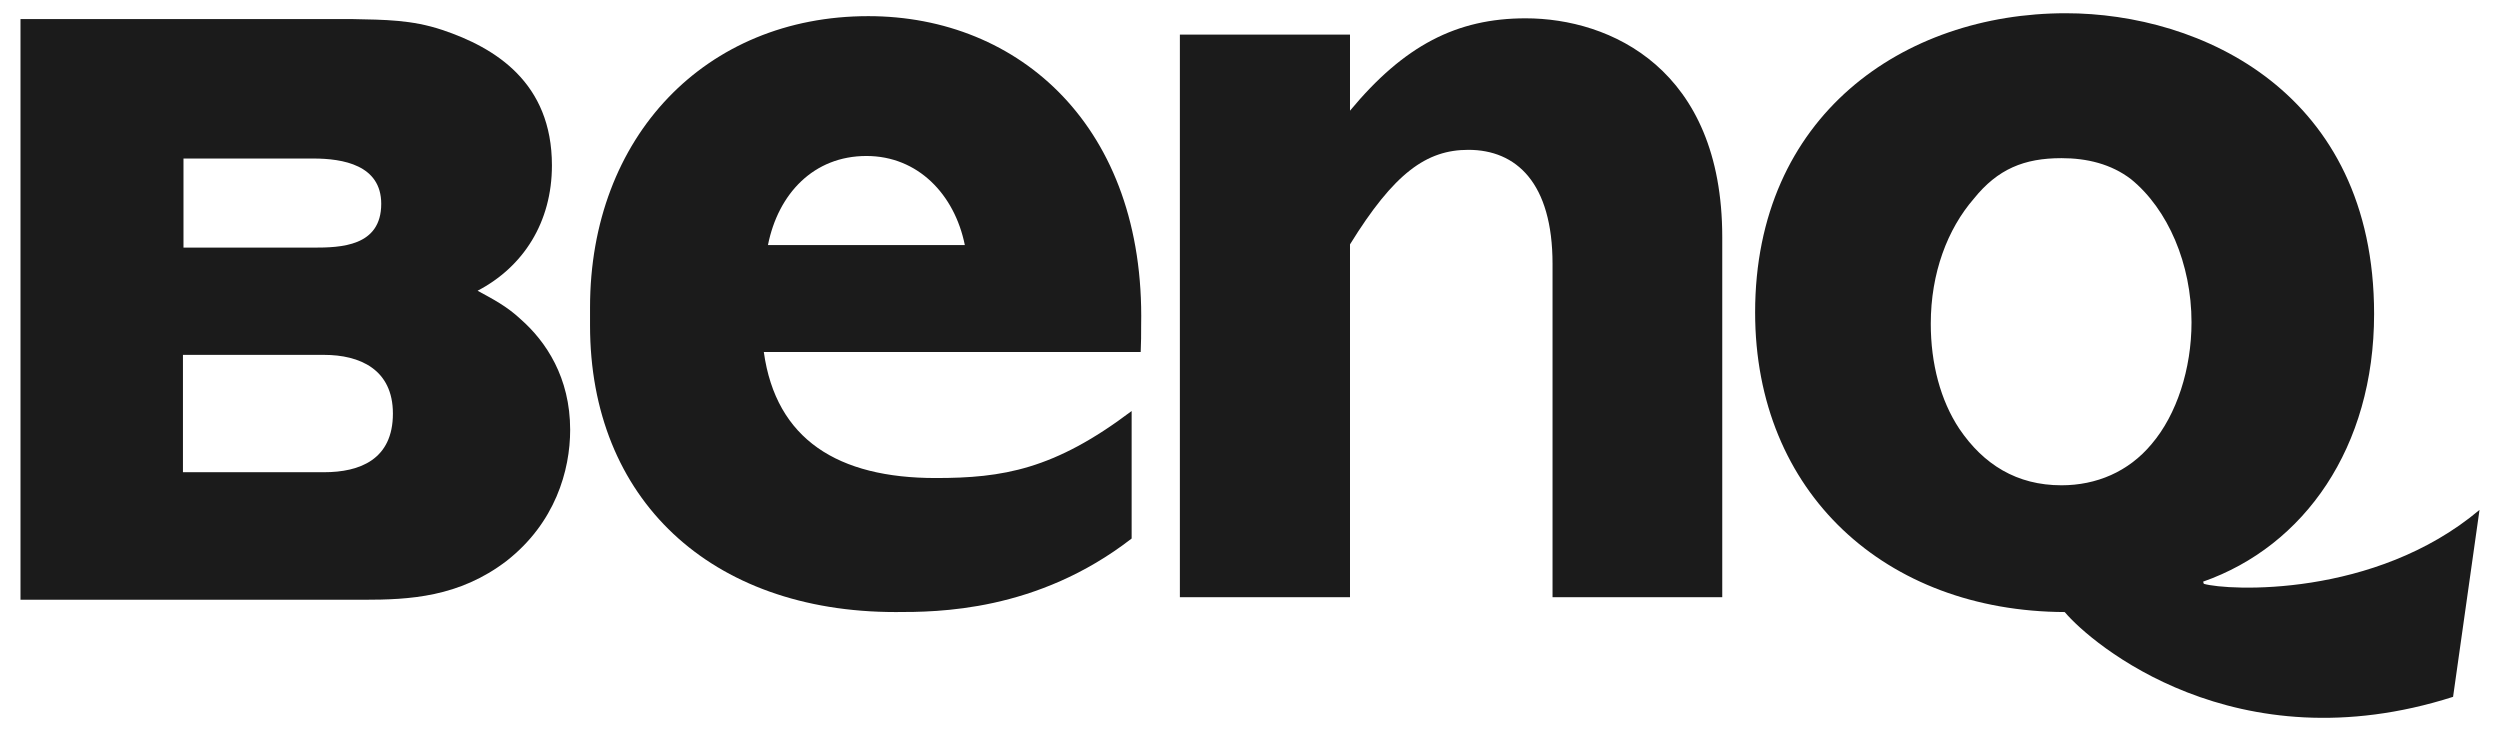
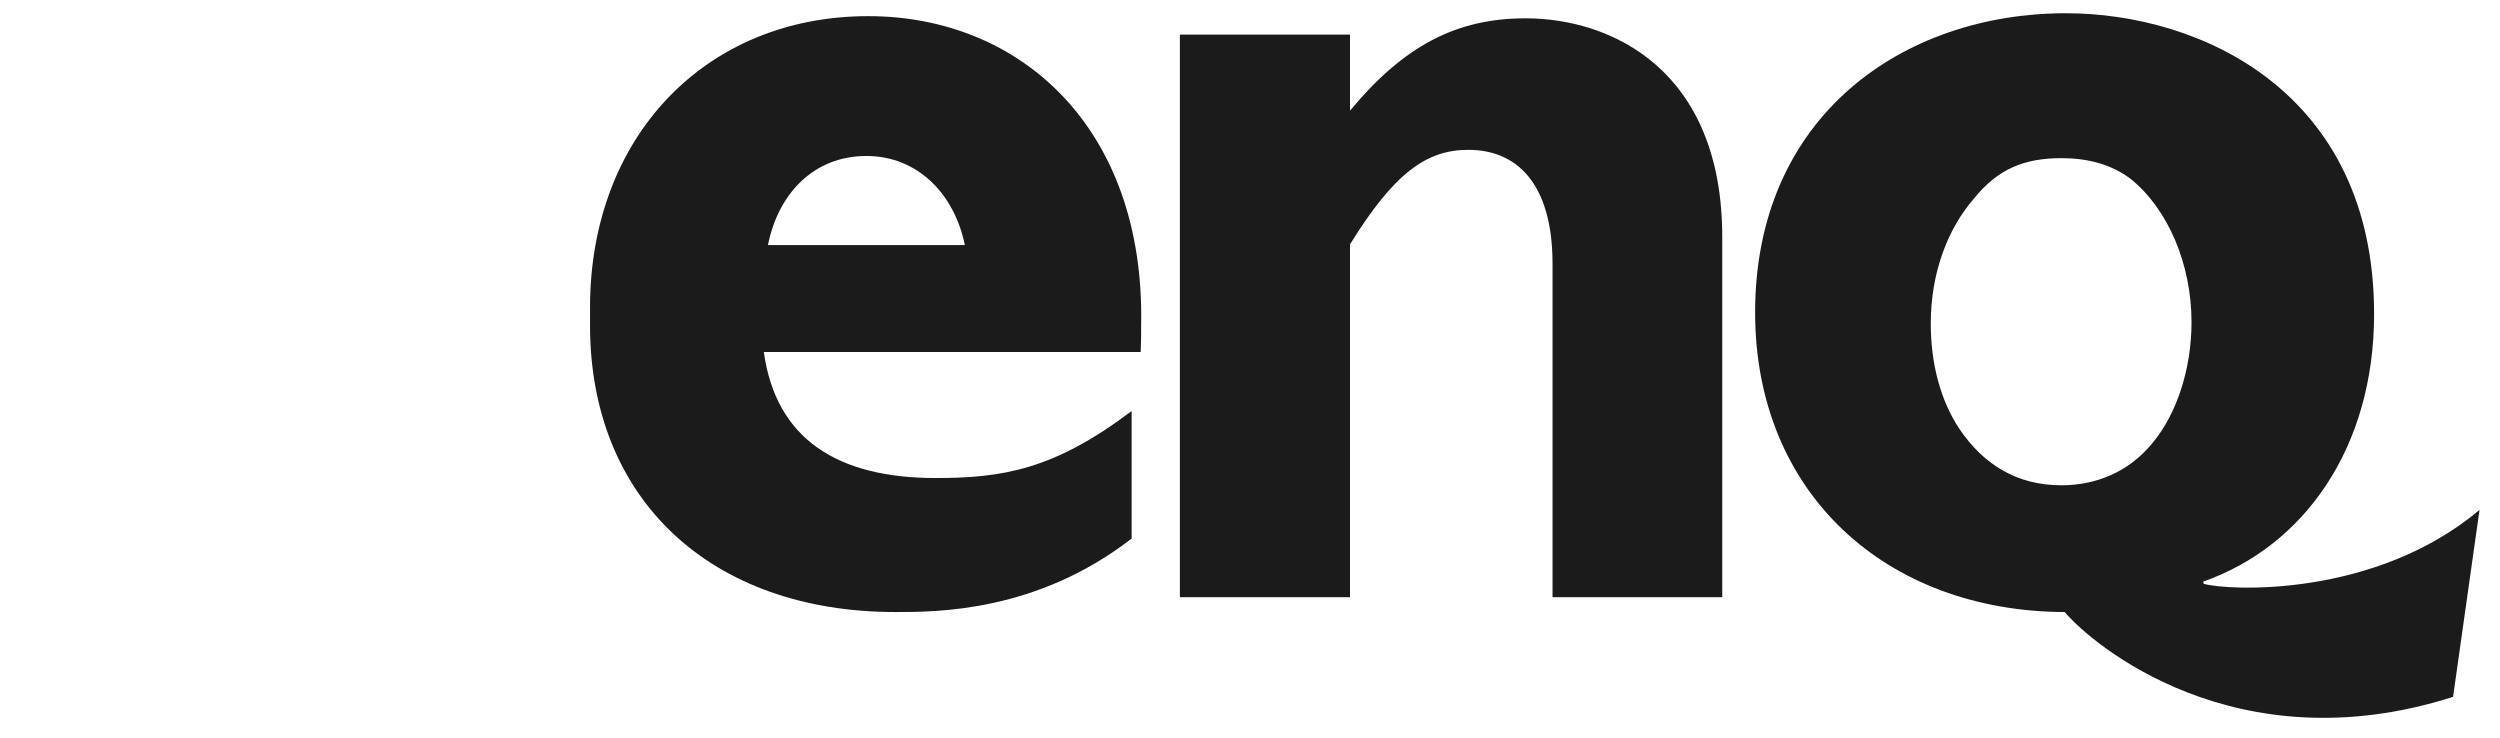
<svg xmlns="http://www.w3.org/2000/svg" fill="none" viewBox="0 0 61 18" height="18" width="61">
  <path fill="#1B1B1B" d="M21.141 3.806C22.397 3.806 23.292 4.743 23.542 5.98H18.738C18.988 4.725 19.854 3.806 21.141 3.806ZM21.186 0.394C17.214 0.394 14.397 3.337 14.397 7.501V7.943C14.397 12.168 17.325 14.934 21.854 14.934C22.86 14.934 25.298 14.934 27.612 13.14V10.029C25.718 11.46 24.464 11.664 22.829 11.664C20.451 11.664 18.934 10.727 18.637 8.588H27.833C27.844 8.367 27.844 8.146 27.844 7.934C27.94 3.108 24.884 0.394 21.186 0.394Z" />
  <path fill="#1B1B1B" d="M32.94 2.701C34.26 1.11 35.542 0.447 37.226 0.447C39.286 0.447 42.023 1.676 42.023 5.786V14.572H37.882V6.44C37.882 4.46 36.997 3.656 35.828 3.656C34.804 3.656 34.016 4.222 32.94 5.963V14.572H28.789V0.845H32.94V2.701Z" />
-   <path fill="#1B1B1B" d="M4.464 11.522H7.908C8.778 11.522 9.587 11.213 9.587 10.091C9.587 9.012 8.778 8.659 7.908 8.659H4.464V11.522ZM4.477 6.042H7.645C8.311 6.042 9.302 6.016 9.302 4.973C9.302 4.027 8.367 3.868 7.645 3.868H4.477V6.042ZM13.912 10.488C13.912 11.478 13.547 12.76 12.358 13.688C11.202 14.572 9.991 14.634 8.875 14.634H0.5V0.465H8.58C9.406 0.482 10.045 0.482 10.791 0.73C12.083 1.163 13.467 2.012 13.467 4.036C13.467 5.423 12.77 6.511 11.653 7.094C12.023 7.297 12.358 7.465 12.708 7.792C13.319 8.331 13.912 9.207 13.912 10.488Z" />
  <path fill="#1B1B1B" d="M52.501 10.833C51.935 11.514 51.148 11.841 50.3 11.841C49.212 11.841 48.399 11.337 47.807 10.462C47.349 9.772 47.11 8.871 47.111 7.898C47.111 6.661 47.518 5.591 48.161 4.849C48.744 4.124 49.389 3.859 50.3 3.859C50.919 3.859 51.511 4 51.997 4.372C52.898 5.105 53.473 6.44 53.473 7.863C53.473 9.003 53.111 10.117 52.501 10.833ZM53.773 14.245L53.756 14.192C56.222 13.326 57.928 10.921 57.928 7.66C57.928 2.241 53.685 0.323 50.406 0.323C46.451 0.323 42.825 2.816 42.825 7.624C42.825 12.026 46.009 14.917 50.379 14.934C51.025 15.703 54.542 18.7 59.855 17.003L60.5 12.442C57.937 14.598 54.348 14.413 53.773 14.245Z" />
</svg>